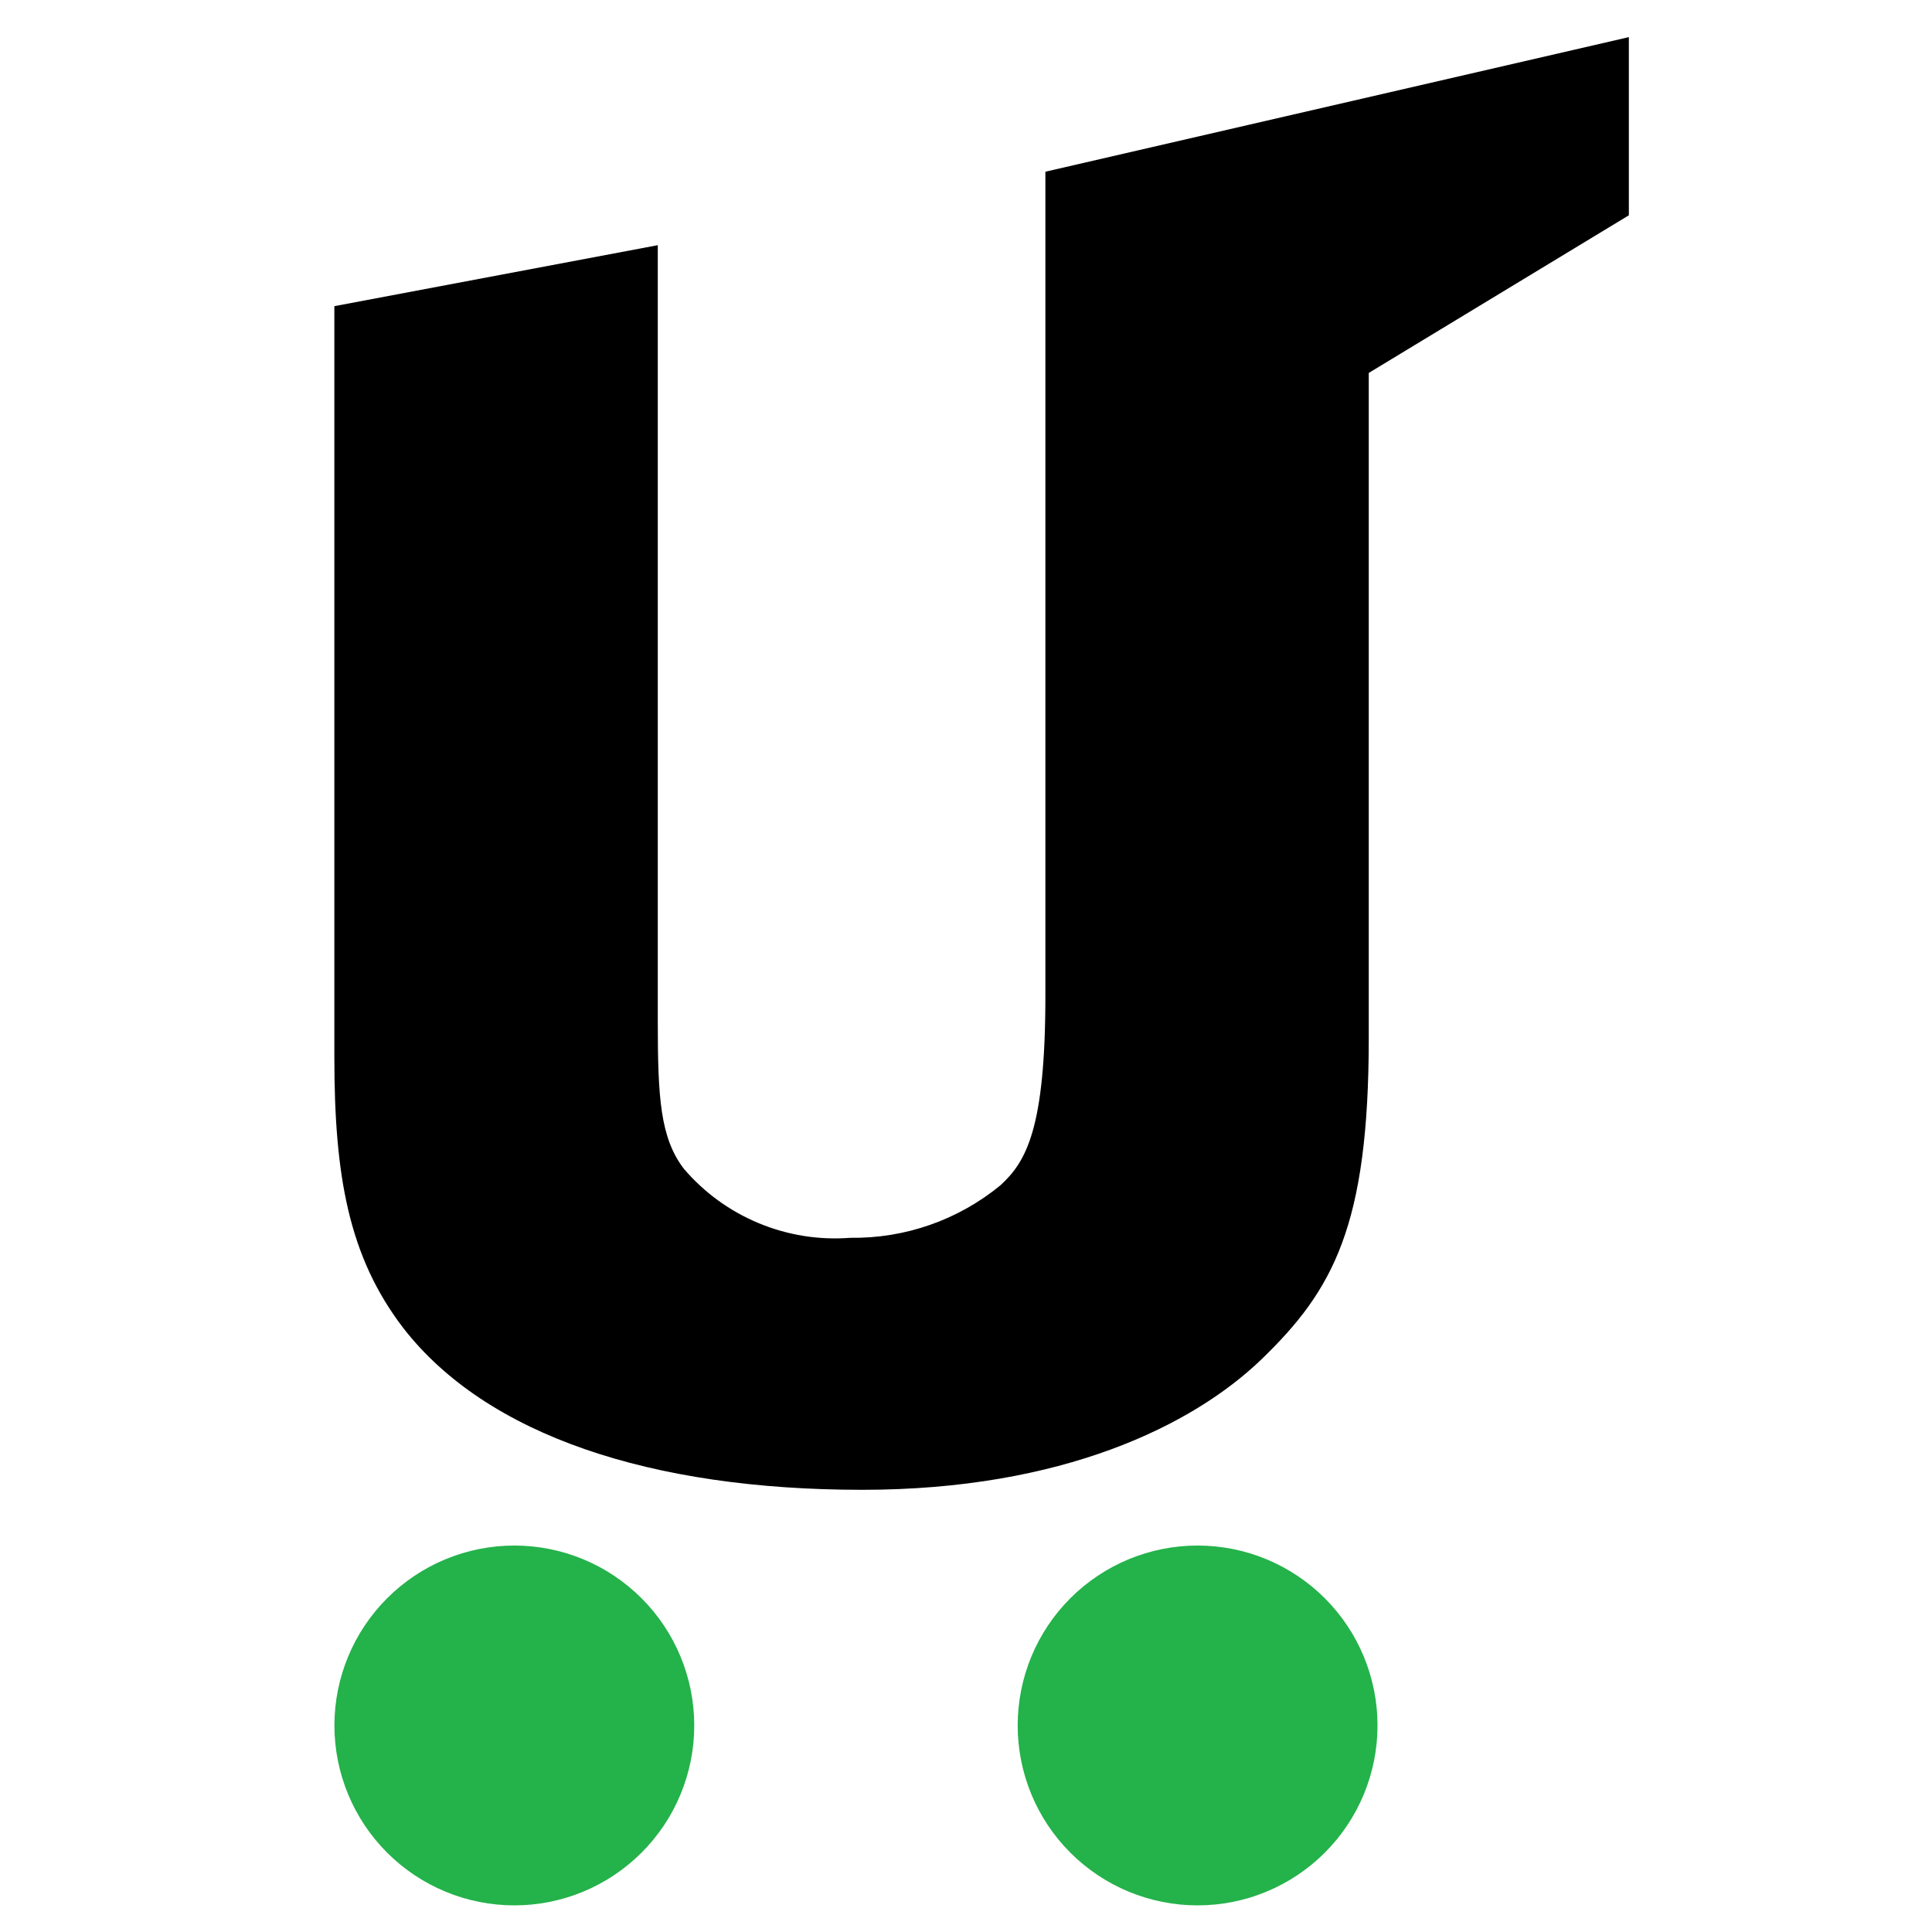
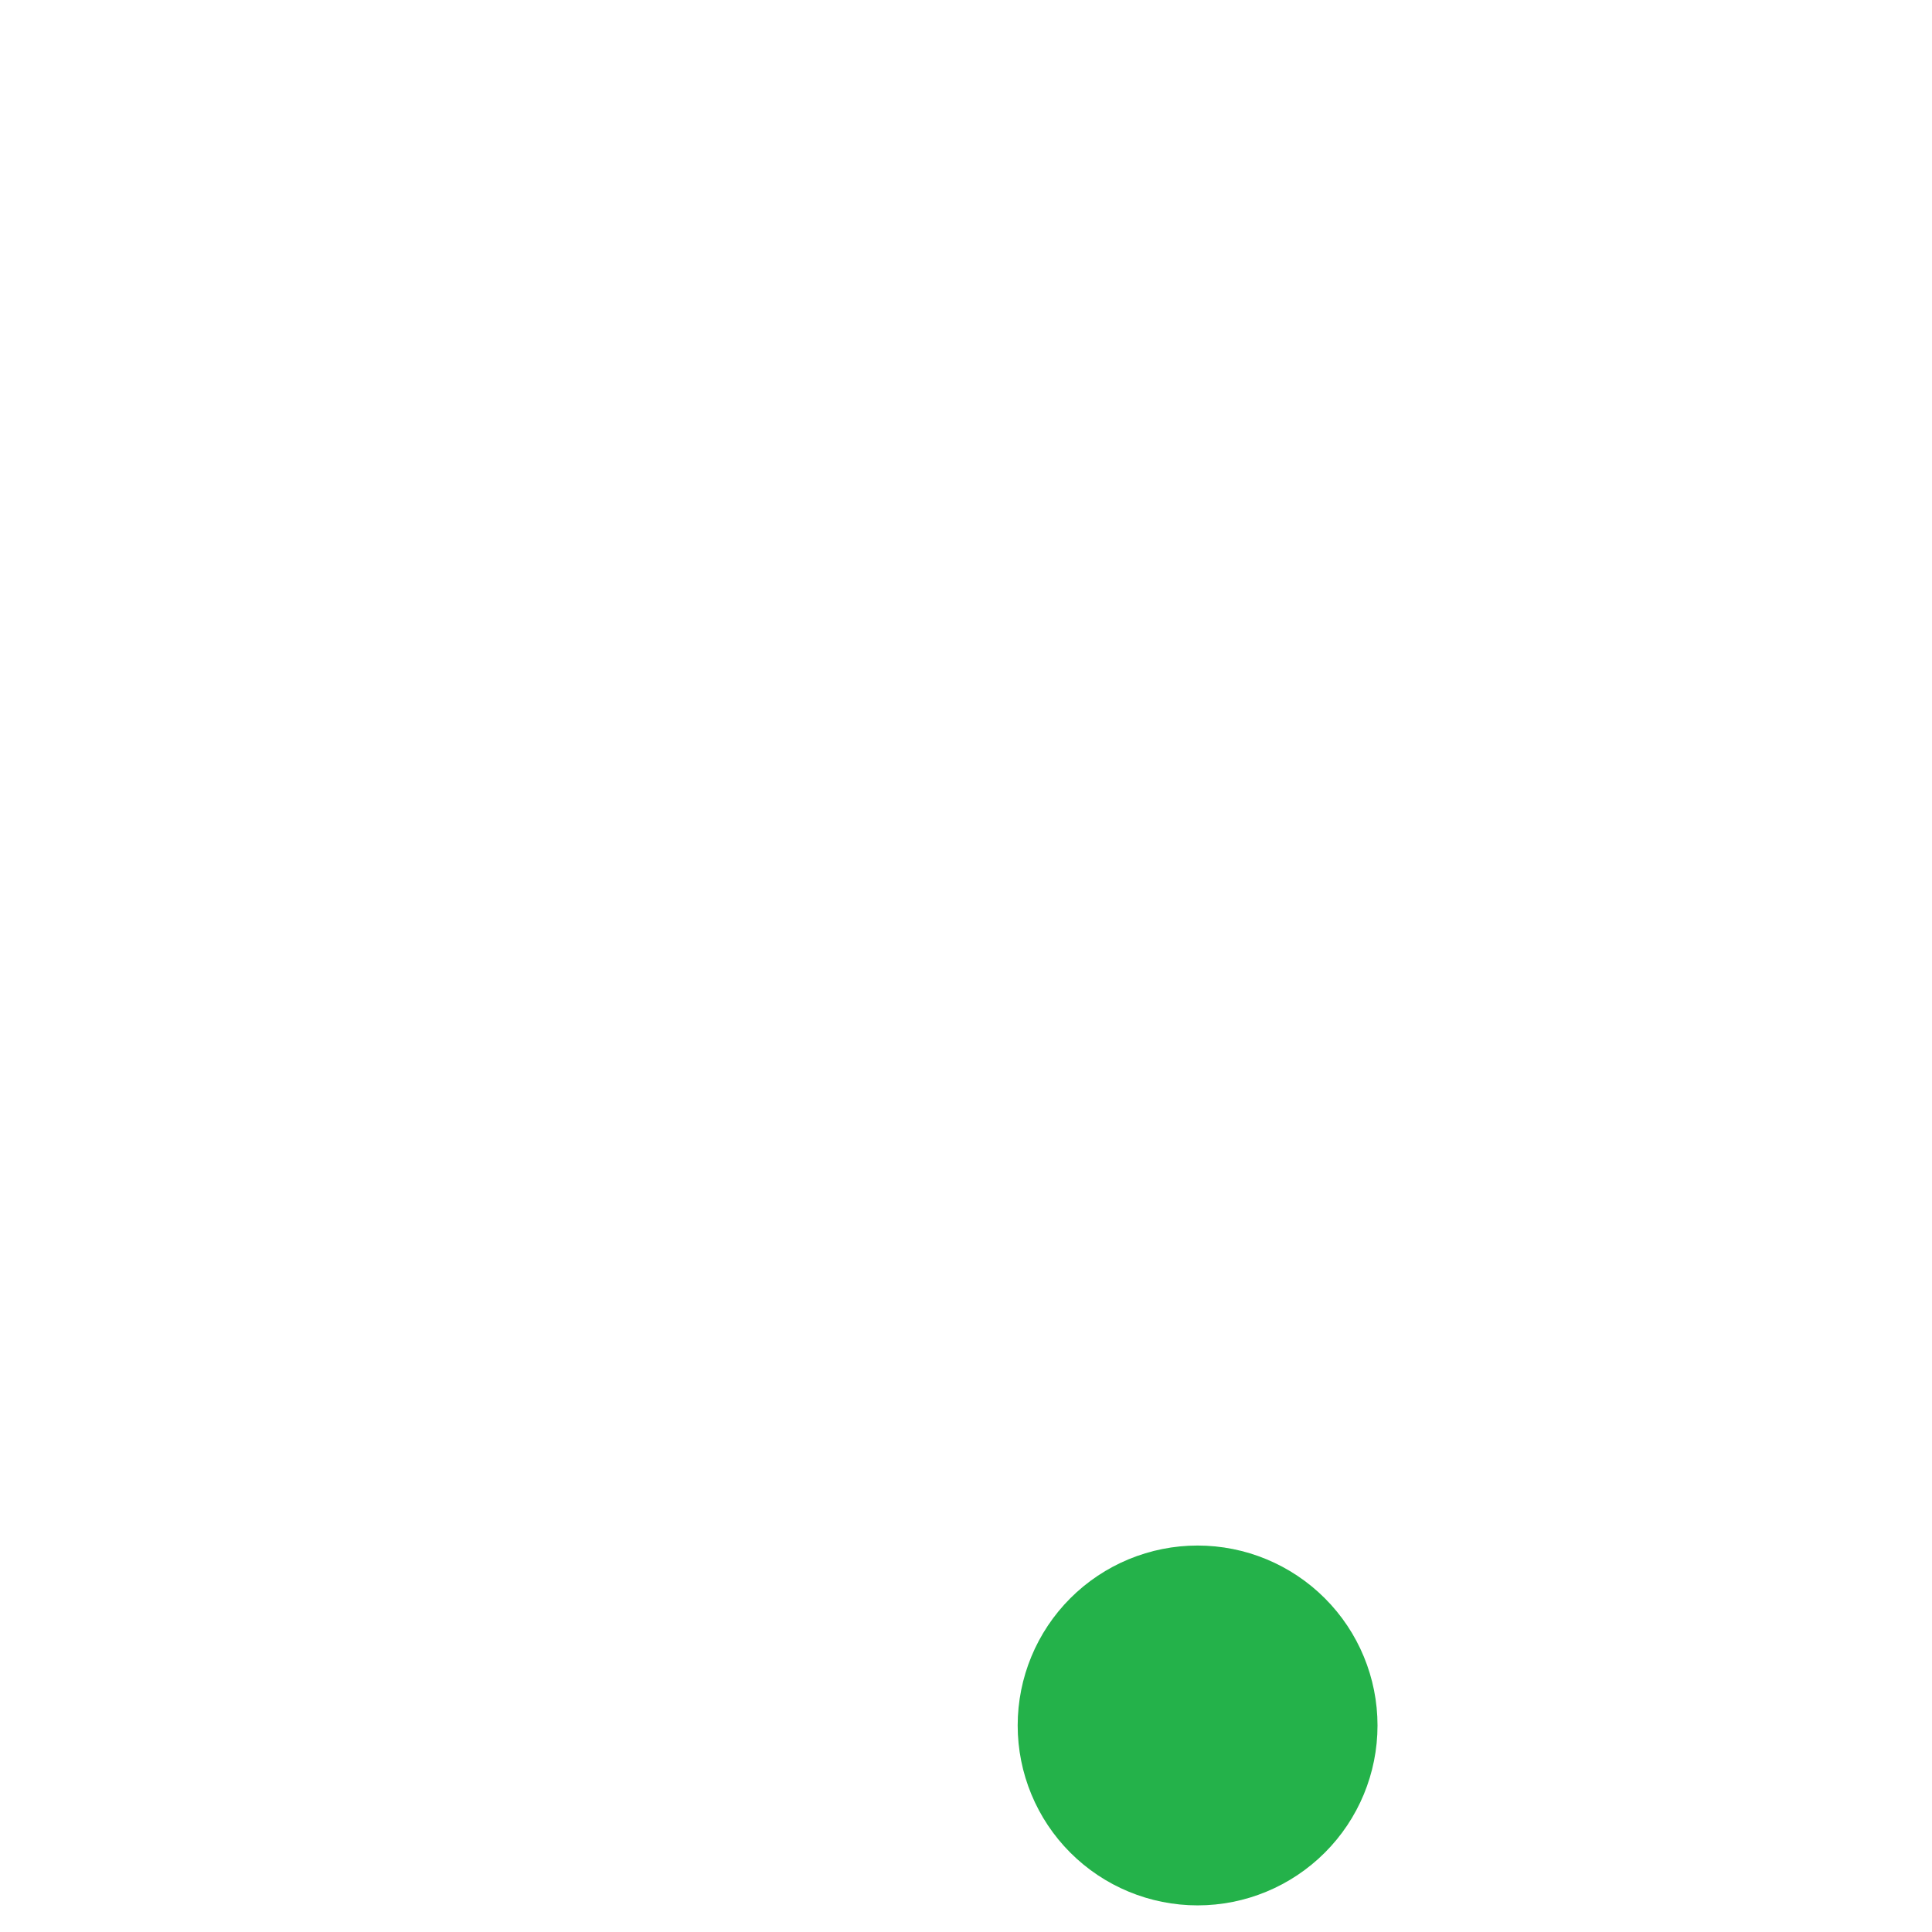
<svg xmlns="http://www.w3.org/2000/svg" width="32" height="32" viewBox="0 0 32 32" fill="none">
-   <path d="M20.898 22.511C19.756 23.613 17.59 24.676 14.282 24.676C10.777 24.676 8.059 23.771 6.681 21.998C5.775 20.817 5.538 19.477 5.538 17.509V5.071L10.895 4.061V16.918C10.895 18.178 10.935 18.847 11.328 19.36C11.665 19.754 12.091 20.063 12.57 20.261C13.049 20.46 13.568 20.542 14.085 20.502C14.989 20.515 15.868 20.208 16.567 19.635C16.999 19.242 17.315 18.691 17.315 16.485V2.844L26.979 0.615V3.566L22.671 6.177V17.194C22.671 20.305 22.08 21.368 20.898 22.511Z" fill="black" />
-   <path d="M11.499 28.579C11.499 29.37 11.185 30.128 10.626 30.686C10.067 31.245 9.309 31.559 8.519 31.559C7.729 31.559 6.971 31.245 6.412 30.686C5.853 30.127 5.539 29.369 5.539 28.579C5.539 27.789 5.853 27.031 6.412 26.472C6.971 25.913 7.729 25.599 8.519 25.599C9.309 25.599 10.067 25.913 10.626 26.472C11.185 27.03 11.499 27.789 11.499 28.579Z" fill="#24B24A" />
  <path d="M22.816 28.579C22.816 29.37 22.502 30.128 21.943 30.686C21.384 31.245 20.626 31.559 19.836 31.559C19.045 31.559 18.287 31.245 17.728 30.686C17.169 30.127 16.856 29.369 16.856 28.579C16.856 27.789 17.169 27.031 17.728 26.472C18.287 25.913 19.045 25.599 19.836 25.599C20.626 25.599 21.384 25.913 21.943 26.472C22.502 27.03 22.816 27.789 22.816 28.579Z" fill="#24B24A" />
</svg>